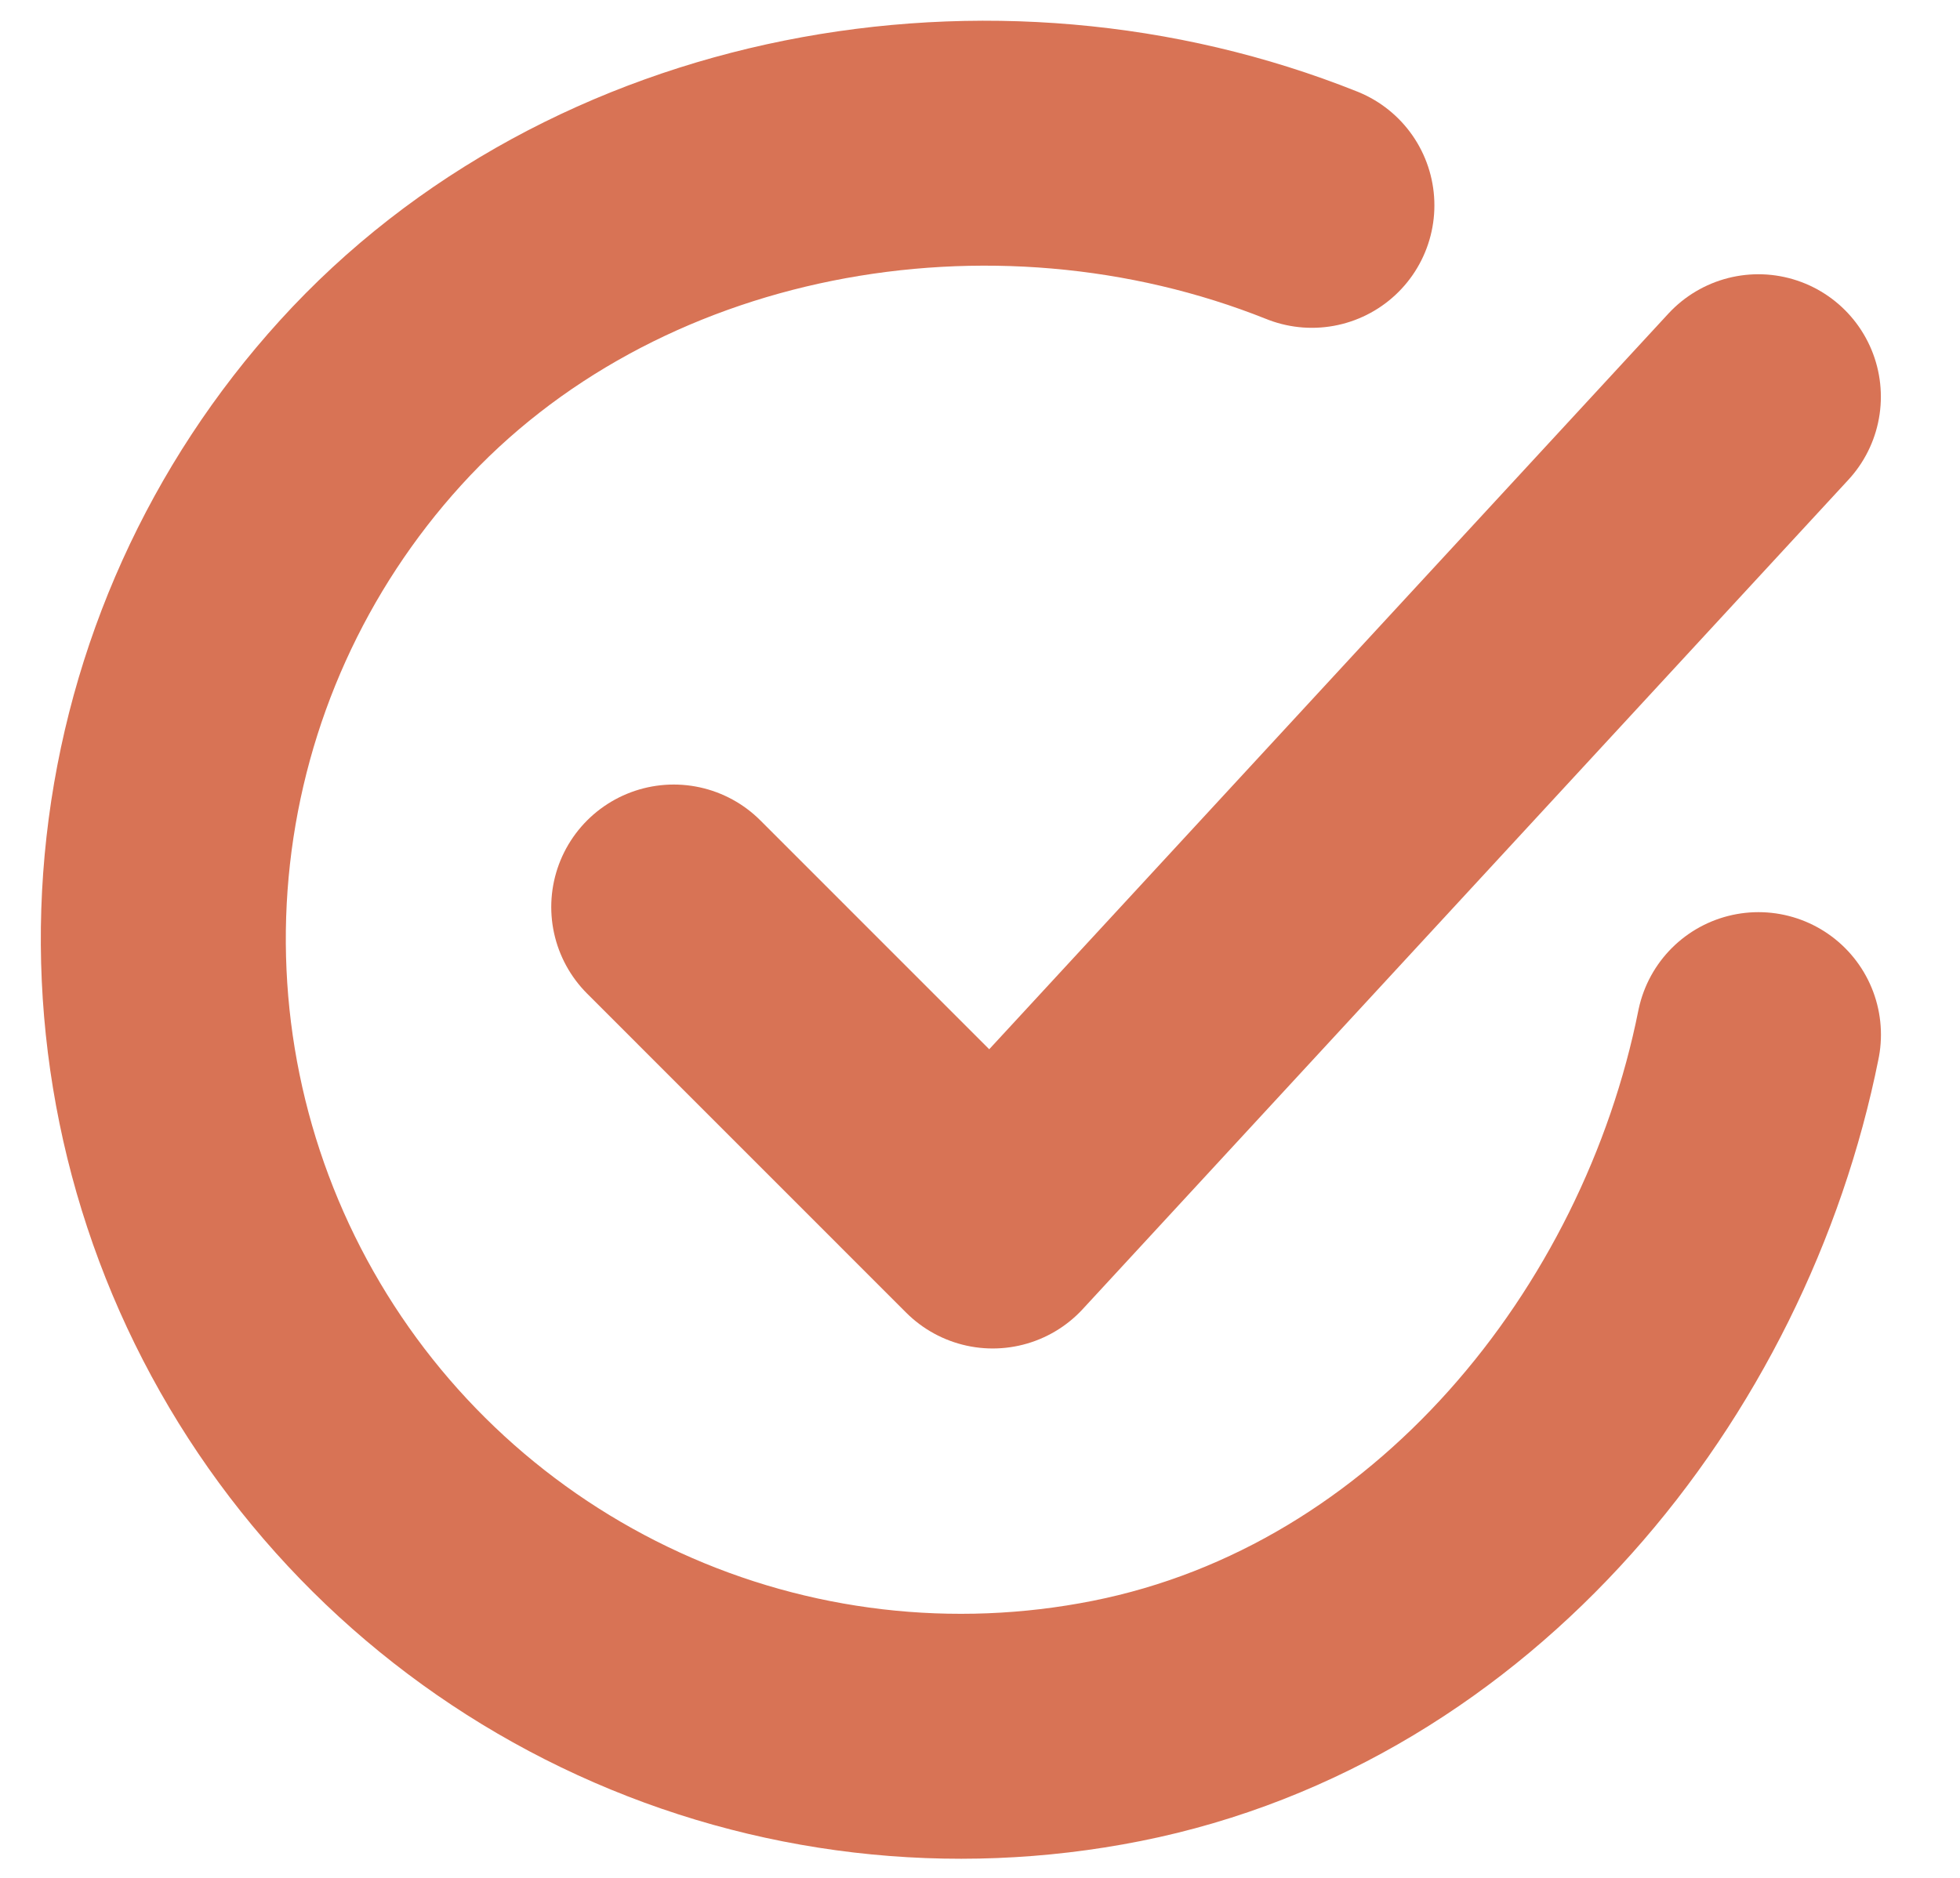
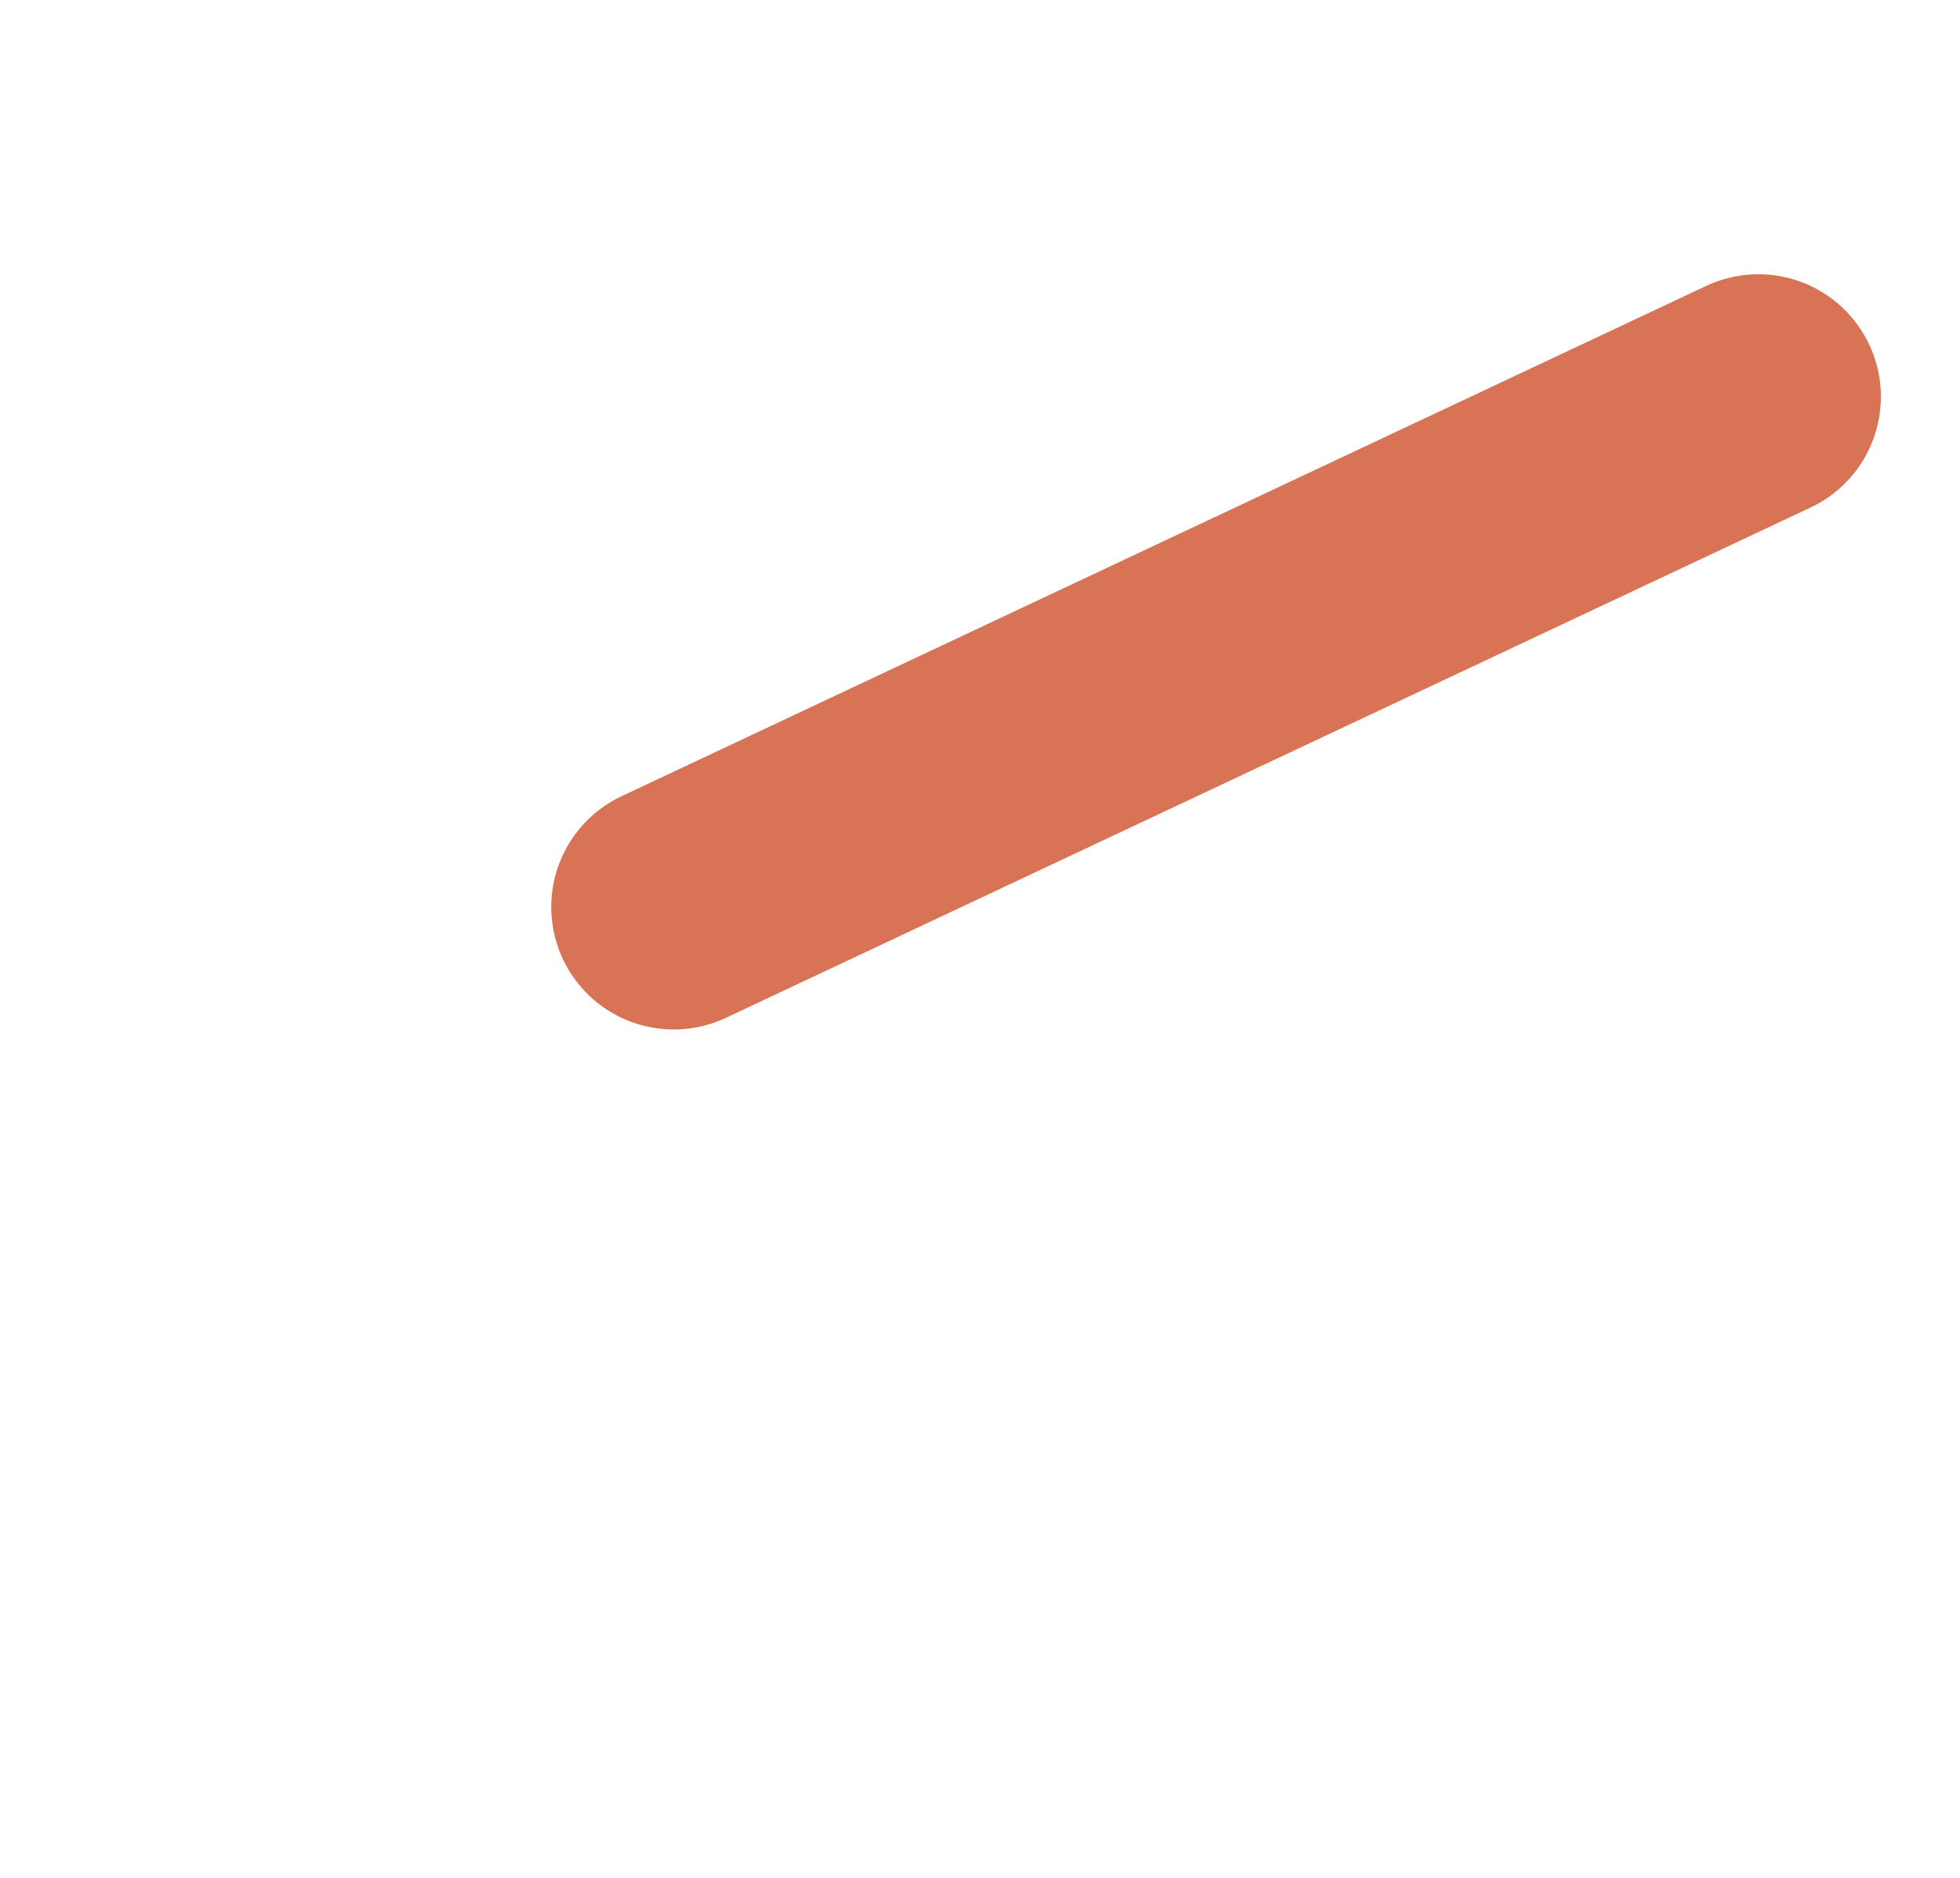
<svg xmlns="http://www.w3.org/2000/svg" width="24" height="23" viewBox="0 0 24 23" fill="none">
-   <path d="M21.532 12.672C20.751 16.578 17.806 20.256 13.673 21.078C11.657 21.479 9.566 21.235 7.698 20.378C5.83 19.522 4.279 18.099 3.267 16.31C2.254 14.521 1.832 12.459 2.06 10.416C2.288 8.374 3.155 6.455 4.537 4.934C7.371 1.812 12.157 0.953 16.064 2.515" stroke="#D87355" stroke-width="3" stroke-linecap="round" stroke-linejoin="round" />
-   <path d="M8.25 11.109L12.156 15.016L21.531 4.859" stroke="#D87355" stroke-width="3" stroke-linecap="round" stroke-linejoin="round" />
+   <path d="M8.25 11.109L21.531 4.859" stroke="#D87355" stroke-width="3" stroke-linecap="round" stroke-linejoin="round" />
</svg>